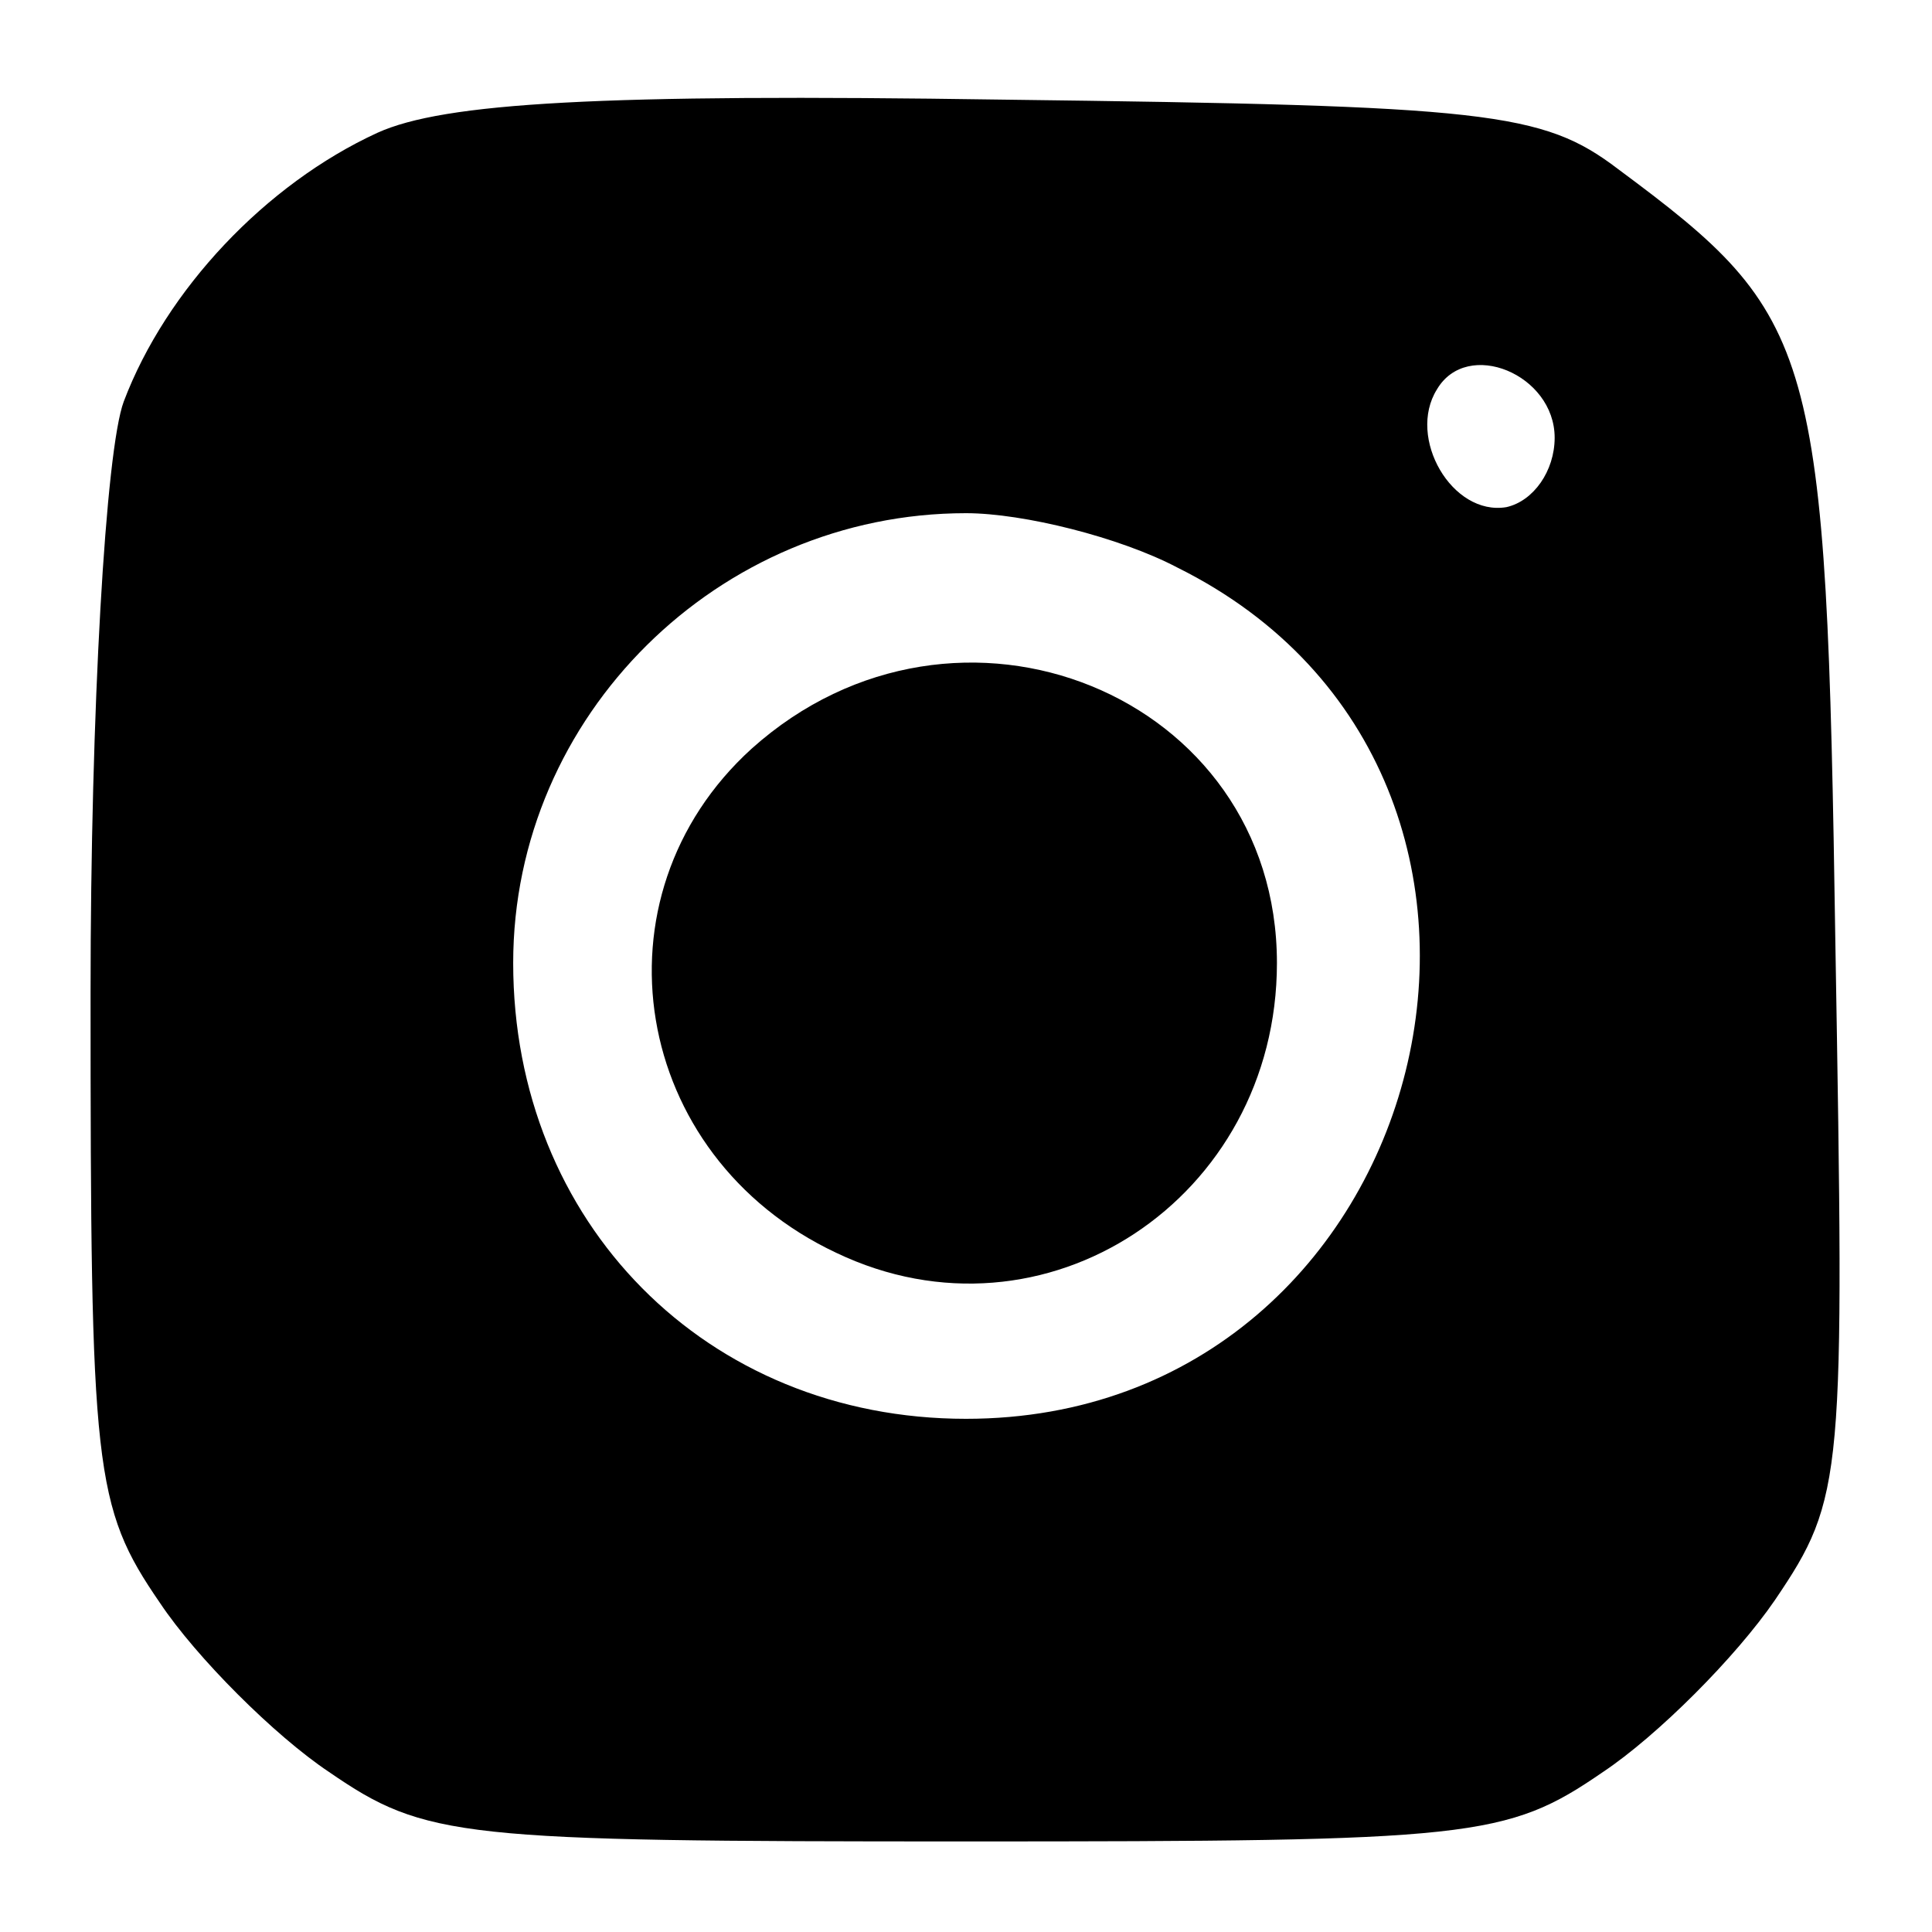
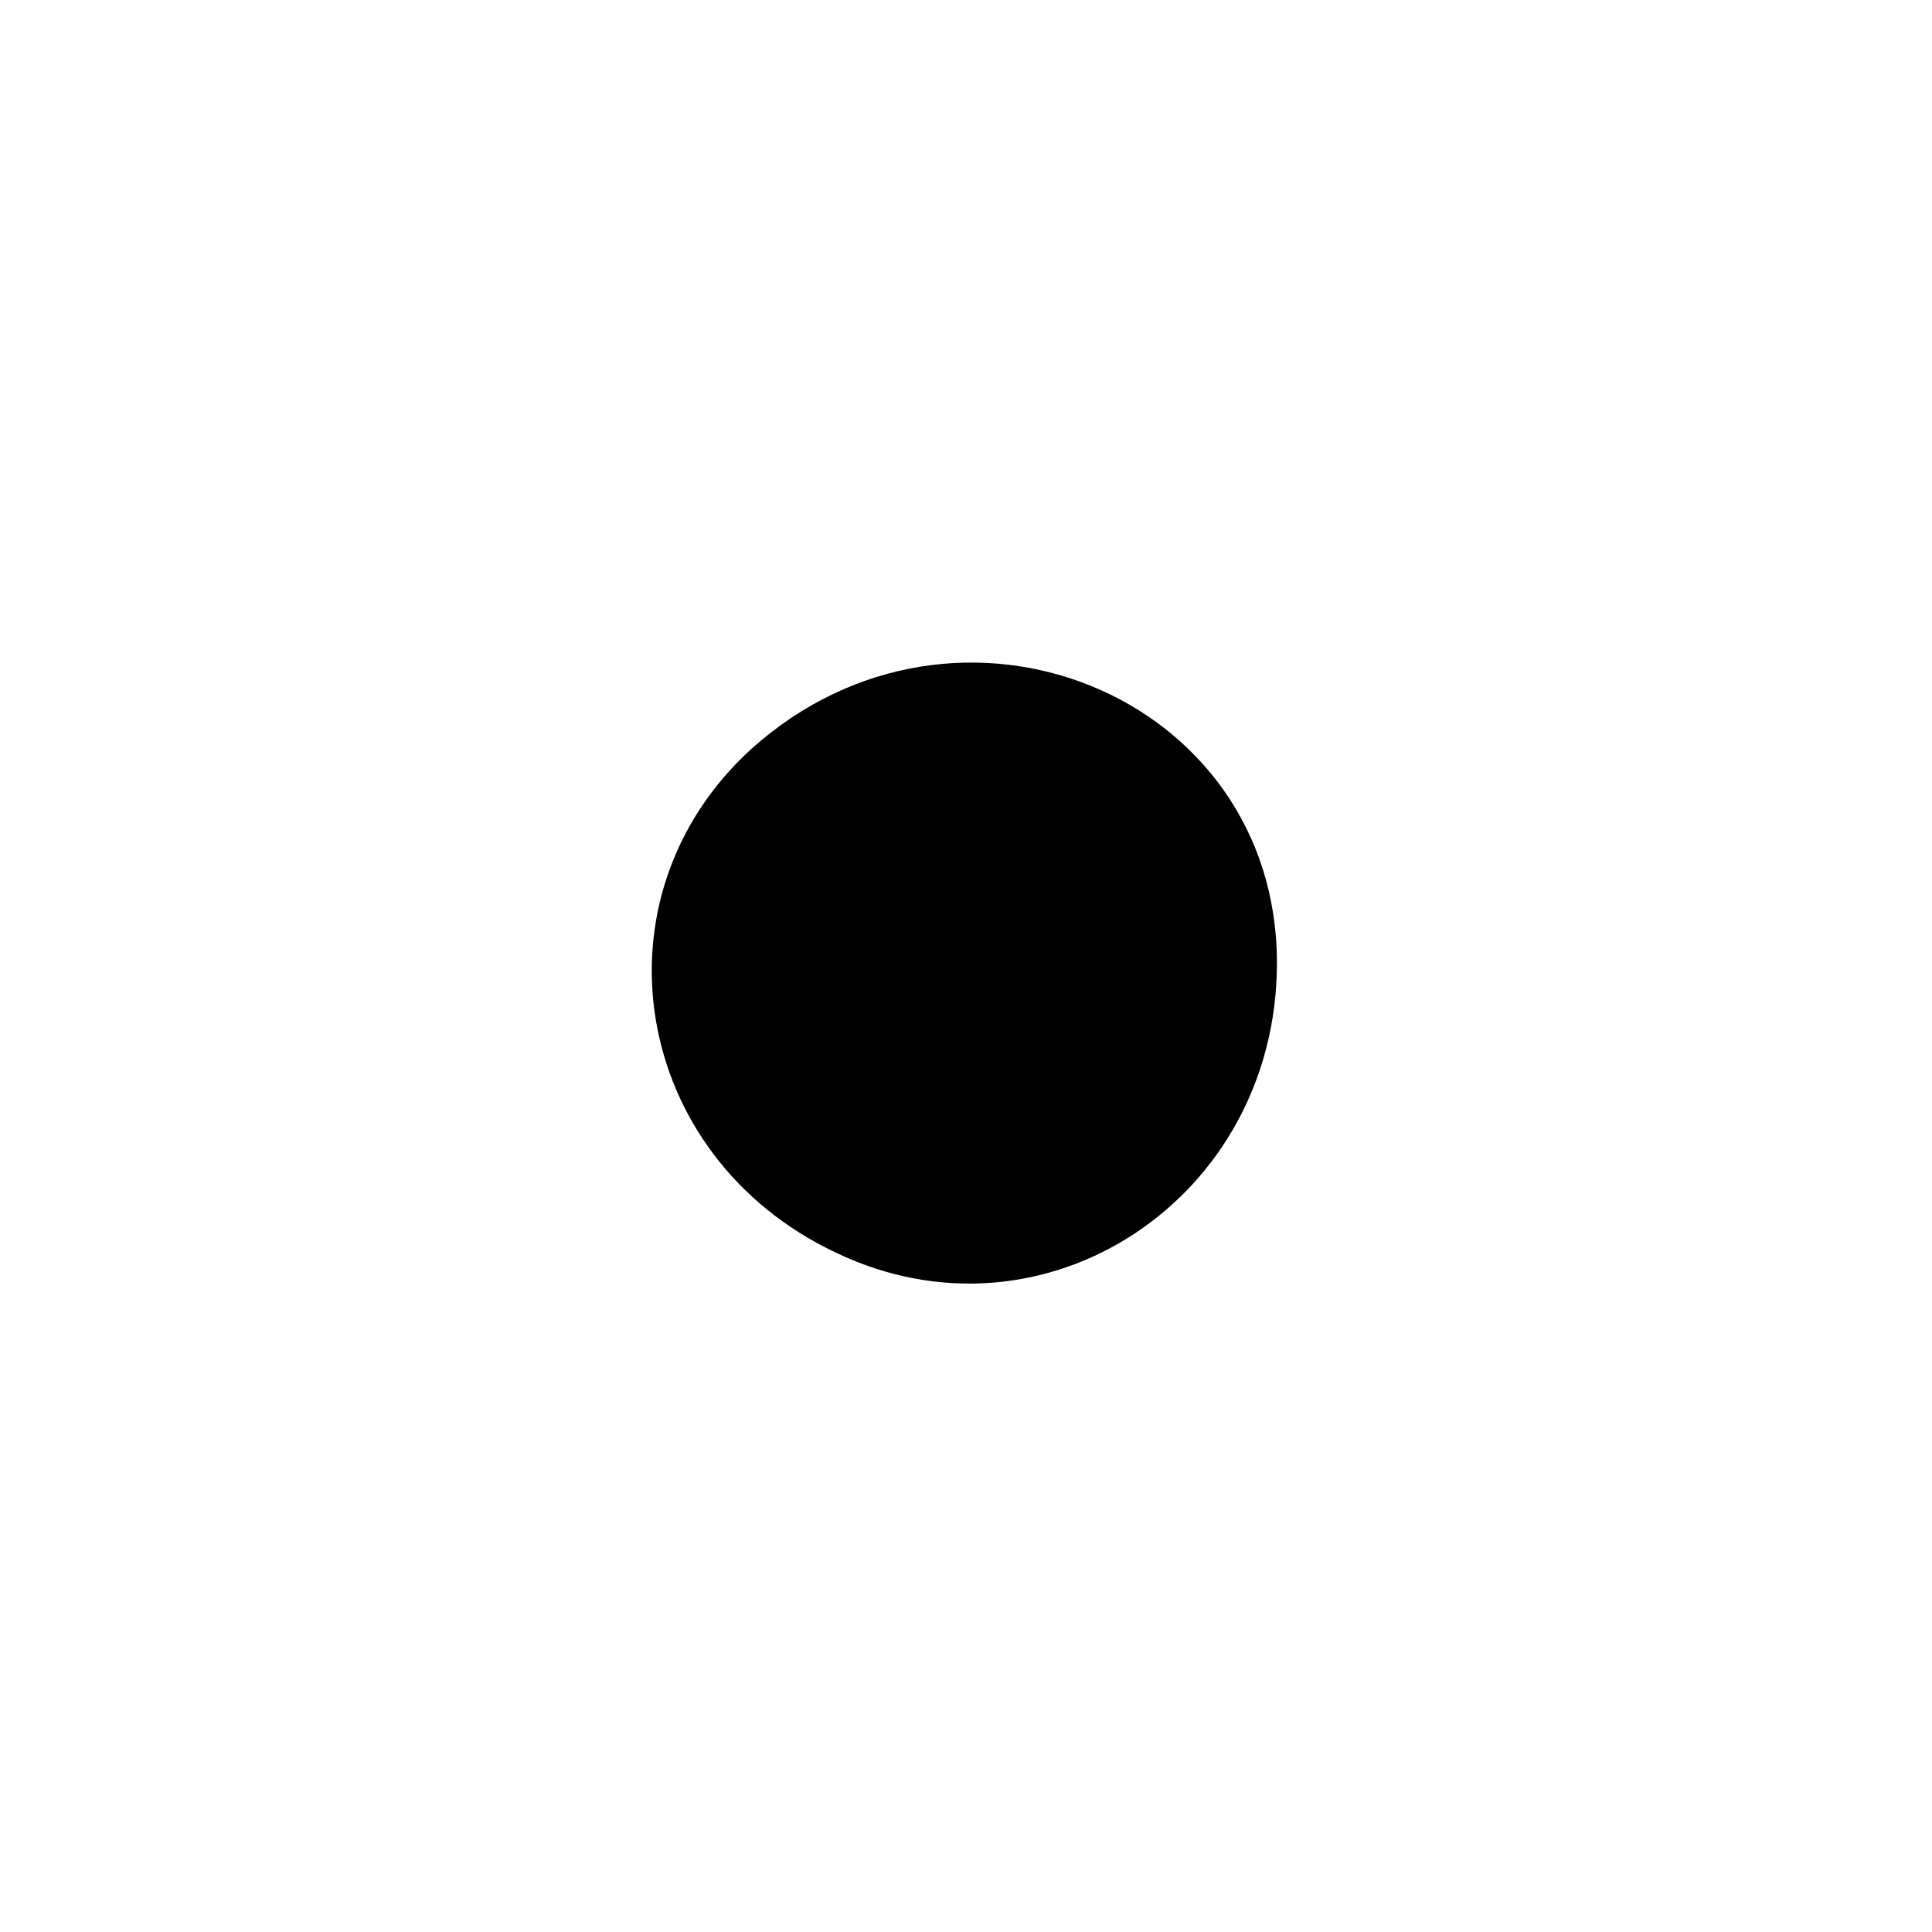
<svg xmlns="http://www.w3.org/2000/svg" version="1.0" width="64pt" height="64pt" viewBox="0 0 64 64" preserveAspectRatio="xMidYMid meet">
  <g transform="translate(0,64) scale(0.1,-0.1)" fill="#000000" stroke="none">
-     <path d="M125 596 c-37 -17 -70 -52 -84 -89 -6 -16 -11 -102 -11 -196 0 -158 1 -170 23 -202 12 -18 38 -44 56 -56 32 -22 43 -23 211 -23 168 0 179 1 211 23 18 12 44 38 57 57 23 34 23 40 20 217 -3 199 -6 208 -72 257 -25 19 -43 21 -204 23 -133 2 -185 -1 -207 -11z m390 -101 c0 -11 -7 -21 -16 -23 -18 -3 -33 23 -23 39 10 17 39 5 39 -16z m-125 -43 c139 -69 86 -282 -70 -282 -86 0 -150 65 -150 151 0 82 68 149 150 149 19 0 51 -8 70 -18z" />
    <path d="M249 392 c-54 -49 -40 -135 28 -167 69 -33 146 18 146 96 0 89 -106 132 -174 71z" />
  </g>
</svg>